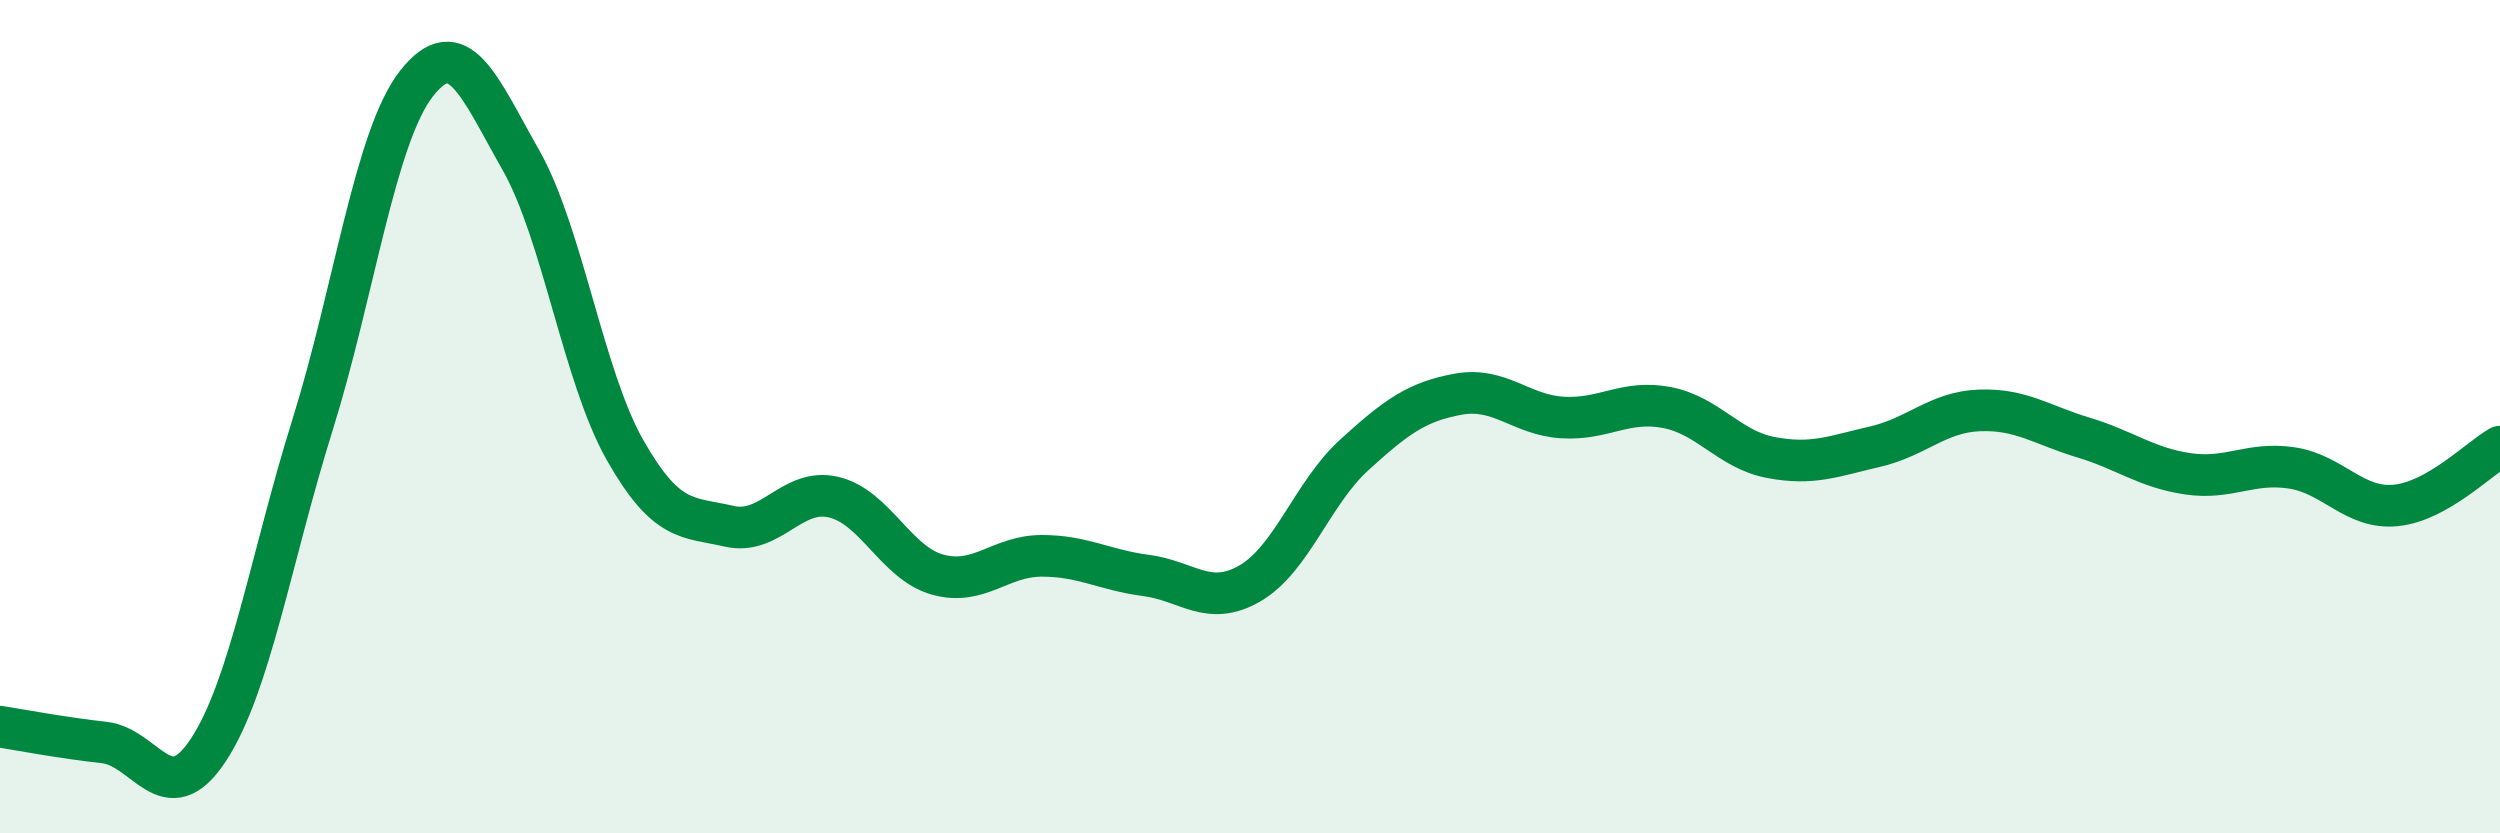
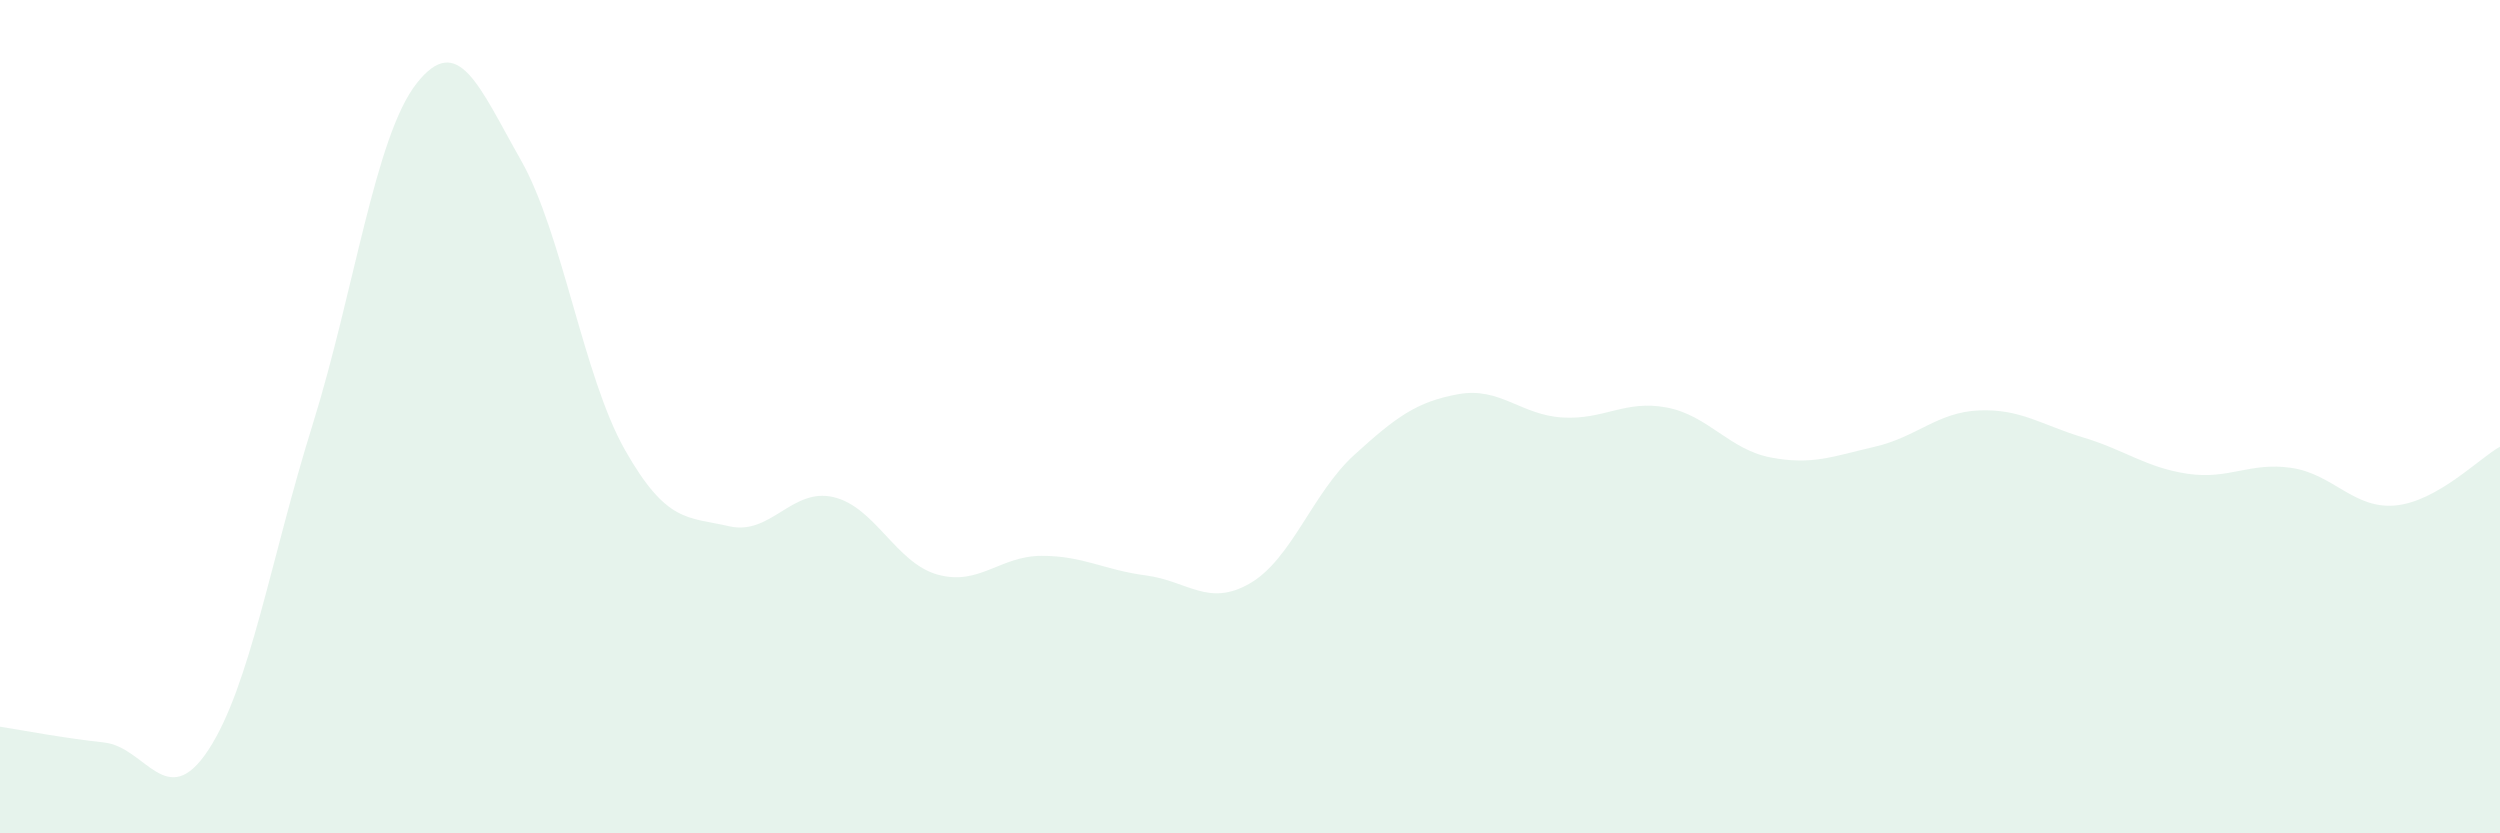
<svg xmlns="http://www.w3.org/2000/svg" width="60" height="20" viewBox="0 0 60 20">
  <path d="M 0,17.44 C 0.5,17.52 1.5,17.71 2.5,17.82 C 3.5,17.93 4,19.52 5,18 C 6,16.48 6.5,13.4 7.5,10.2 C 8.5,7 9,3.27 10,2 C 11,0.73 11.5,2.08 12.5,3.84 C 13.5,5.6 14,9.04 15,10.8 C 16,12.56 16.5,12.4 17.5,12.63 C 18.5,12.86 19,11.7 20,11.93 C 21,12.16 21.5,13.51 22.5,13.79 C 23.5,14.07 24,13.34 25,13.34 C 26,13.34 26.5,13.68 27.5,13.81 C 28.5,13.94 29,14.58 30,14 C 31,13.42 31.5,11.83 32.5,10.92 C 33.5,10.01 34,9.64 35,9.46 C 36,9.28 36.5,9.96 37.5,10.02 C 38.5,10.08 39,9.59 40,9.78 C 41,9.97 41.5,10.79 42.5,10.98 C 43.5,11.17 44,10.95 45,10.72 C 46,10.49 46.5,9.89 47.5,9.85 C 48.5,9.81 49,10.2 50,10.5 C 51,10.8 51.5,11.22 52.5,11.37 C 53.5,11.52 54,11.08 55,11.23 C 56,11.38 56.5,12.23 57.5,12.13 C 58.5,12.03 59.5,11 60,10.72L60 20L0 20Z" fill="#008740" opacity="0.1" stroke-linecap="round" stroke-linejoin="round" />
-   <path d="M 0,17.44 C 0.5,17.52 1.5,17.71 2.5,17.82 C 3.5,17.93 4,19.52 5,18 C 6,16.48 6.5,13.4 7.5,10.2 C 8.5,7 9,3.27 10,2 C 11,0.73 11.5,2.08 12.5,3.84 C 13.5,5.6 14,9.04 15,10.8 C 16,12.56 16.5,12.4 17.5,12.63 C 18.5,12.86 19,11.7 20,11.93 C 21,12.16 21.5,13.51 22.5,13.79 C 23.5,14.07 24,13.34 25,13.34 C 26,13.34 26.5,13.68 27.5,13.81 C 28.5,13.94 29,14.58 30,14 C 31,13.42 31.5,11.83 32.5,10.92 C 33.5,10.01 34,9.64 35,9.46 C 36,9.28 36.5,9.96 37.5,10.02 C 38.5,10.08 39,9.59 40,9.78 C 41,9.97 41.5,10.79 42.5,10.98 C 43.5,11.17 44,10.95 45,10.72 C 46,10.49 46.5,9.89 47.5,9.85 C 48.5,9.81 49,10.2 50,10.5 C 51,10.8 51.5,11.22 52.5,11.37 C 53.5,11.52 54,11.08 55,11.23 C 56,11.38 56.5,12.23 57.5,12.13 C 58.5,12.03 59.5,11 60,10.72" stroke="#008740" stroke-width="1" fill="none" stroke-linecap="round" stroke-linejoin="round" />
</svg>